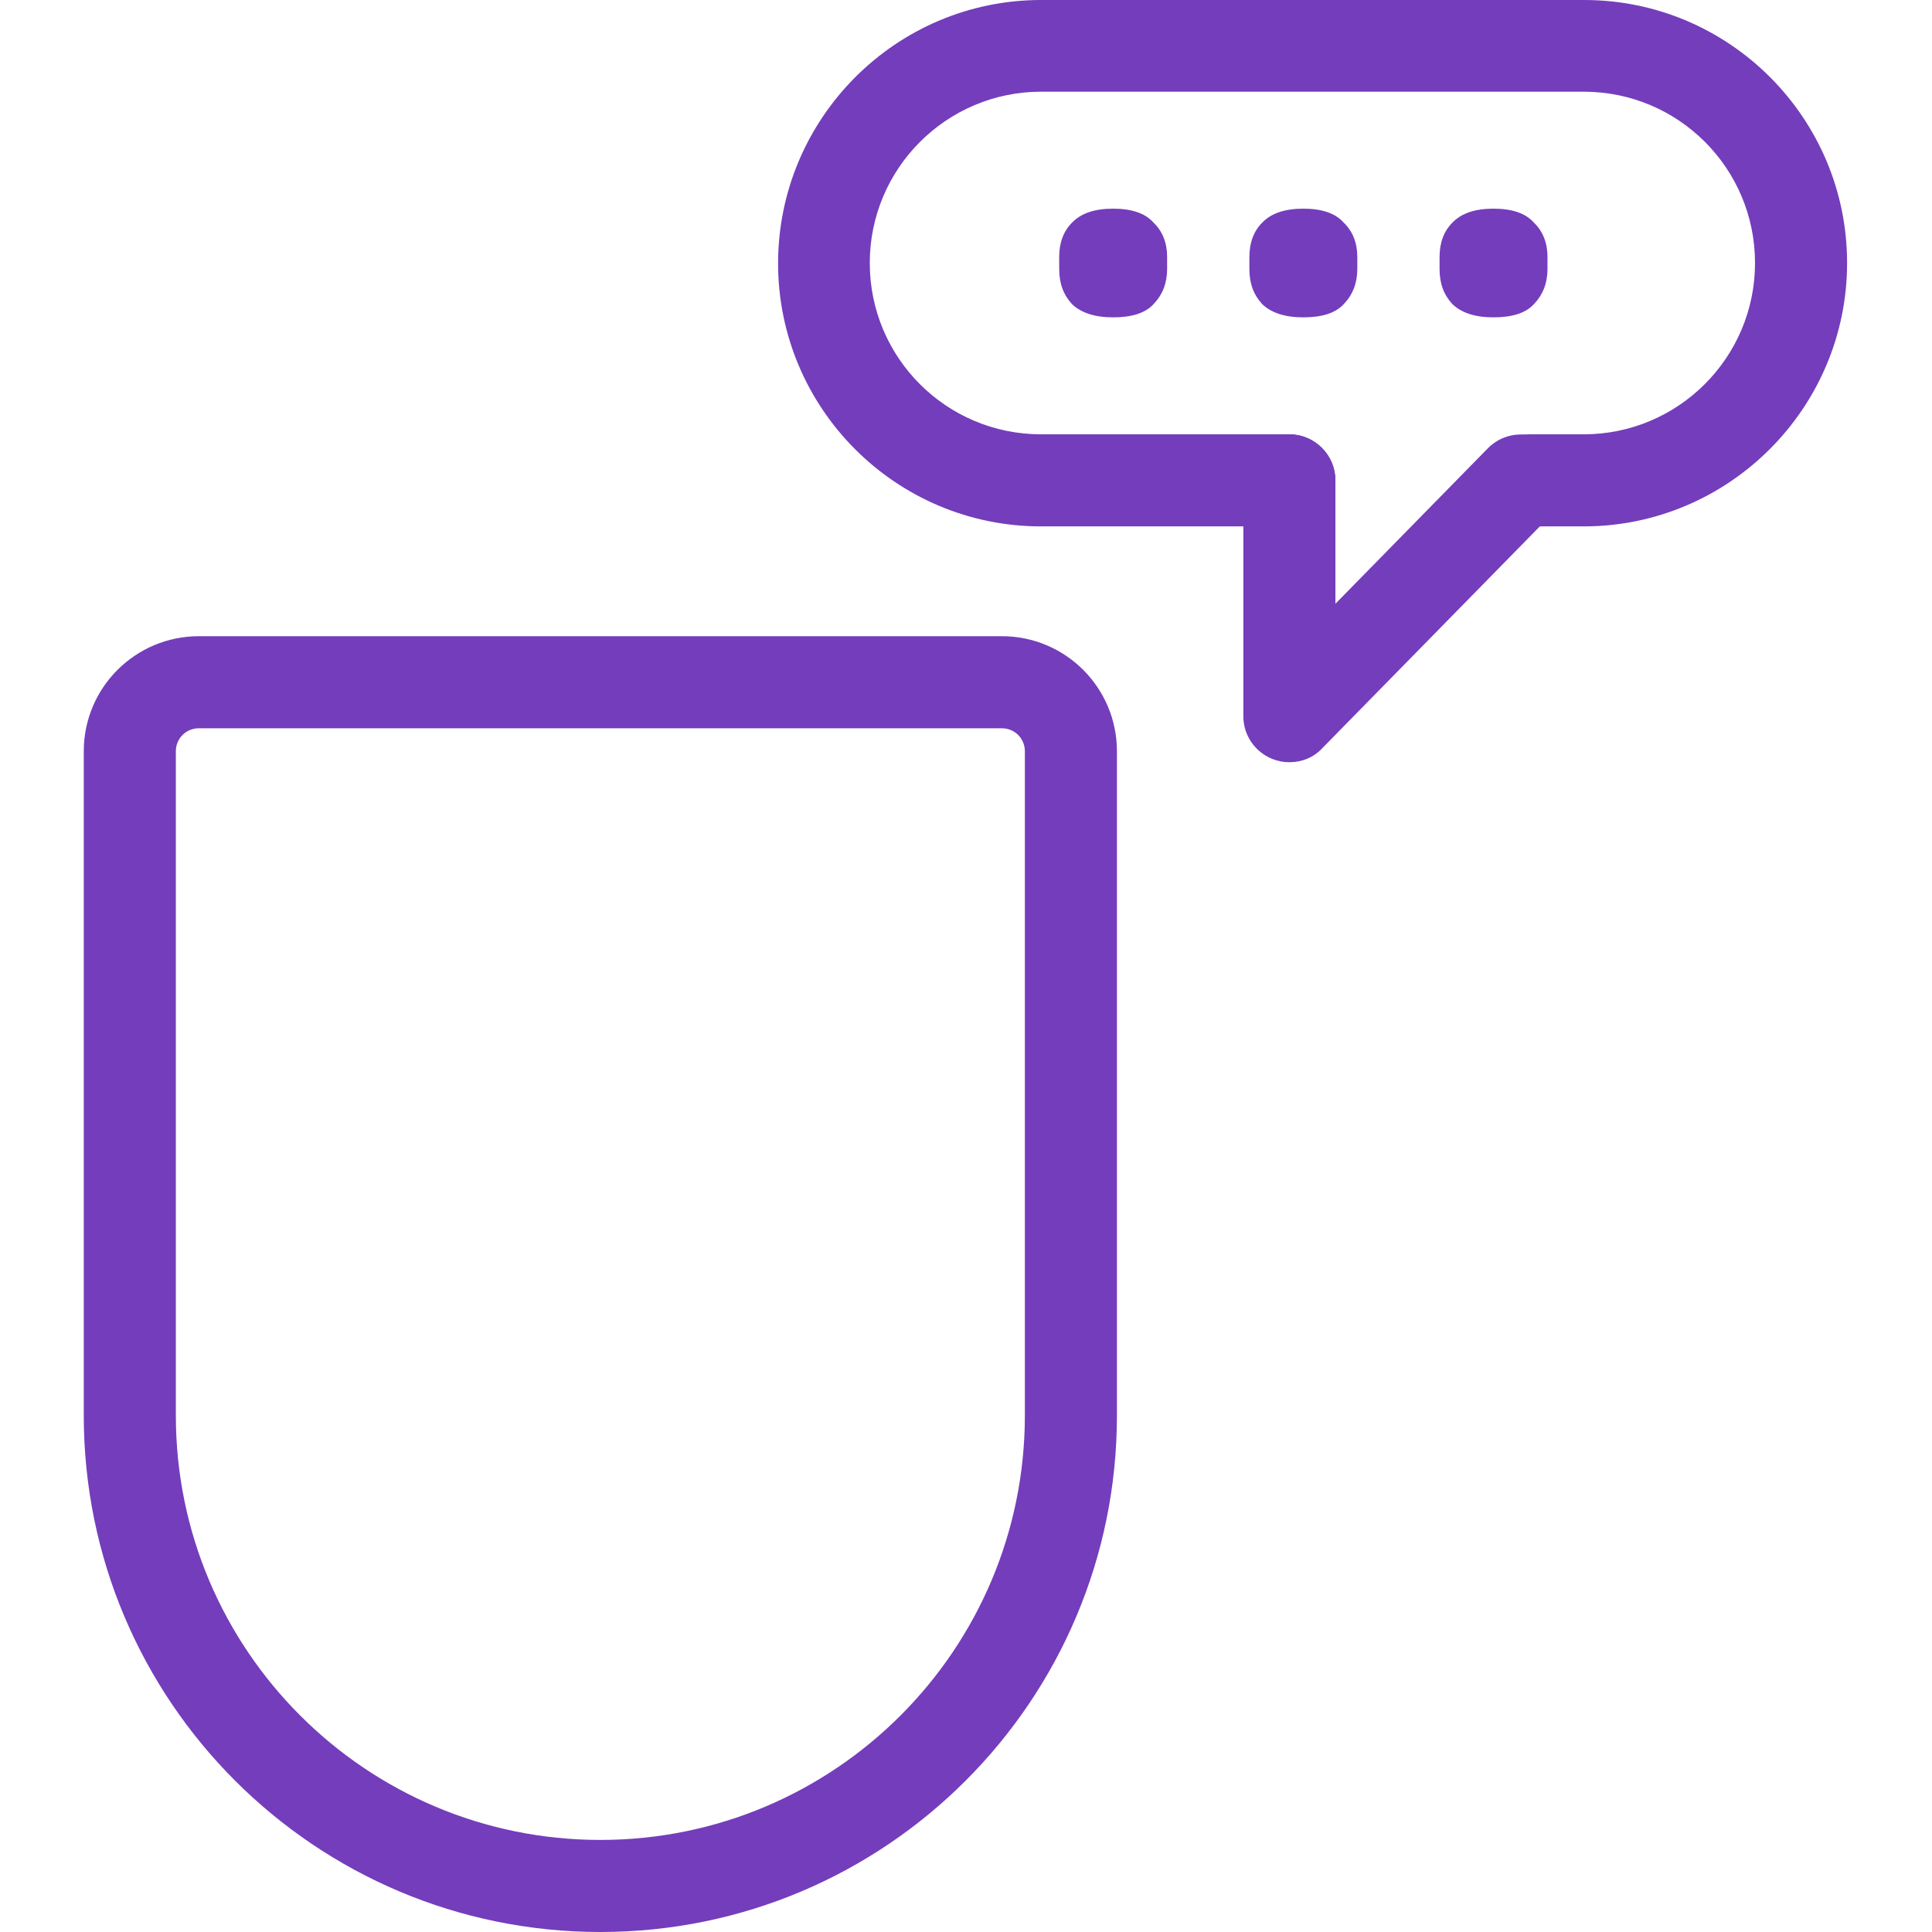
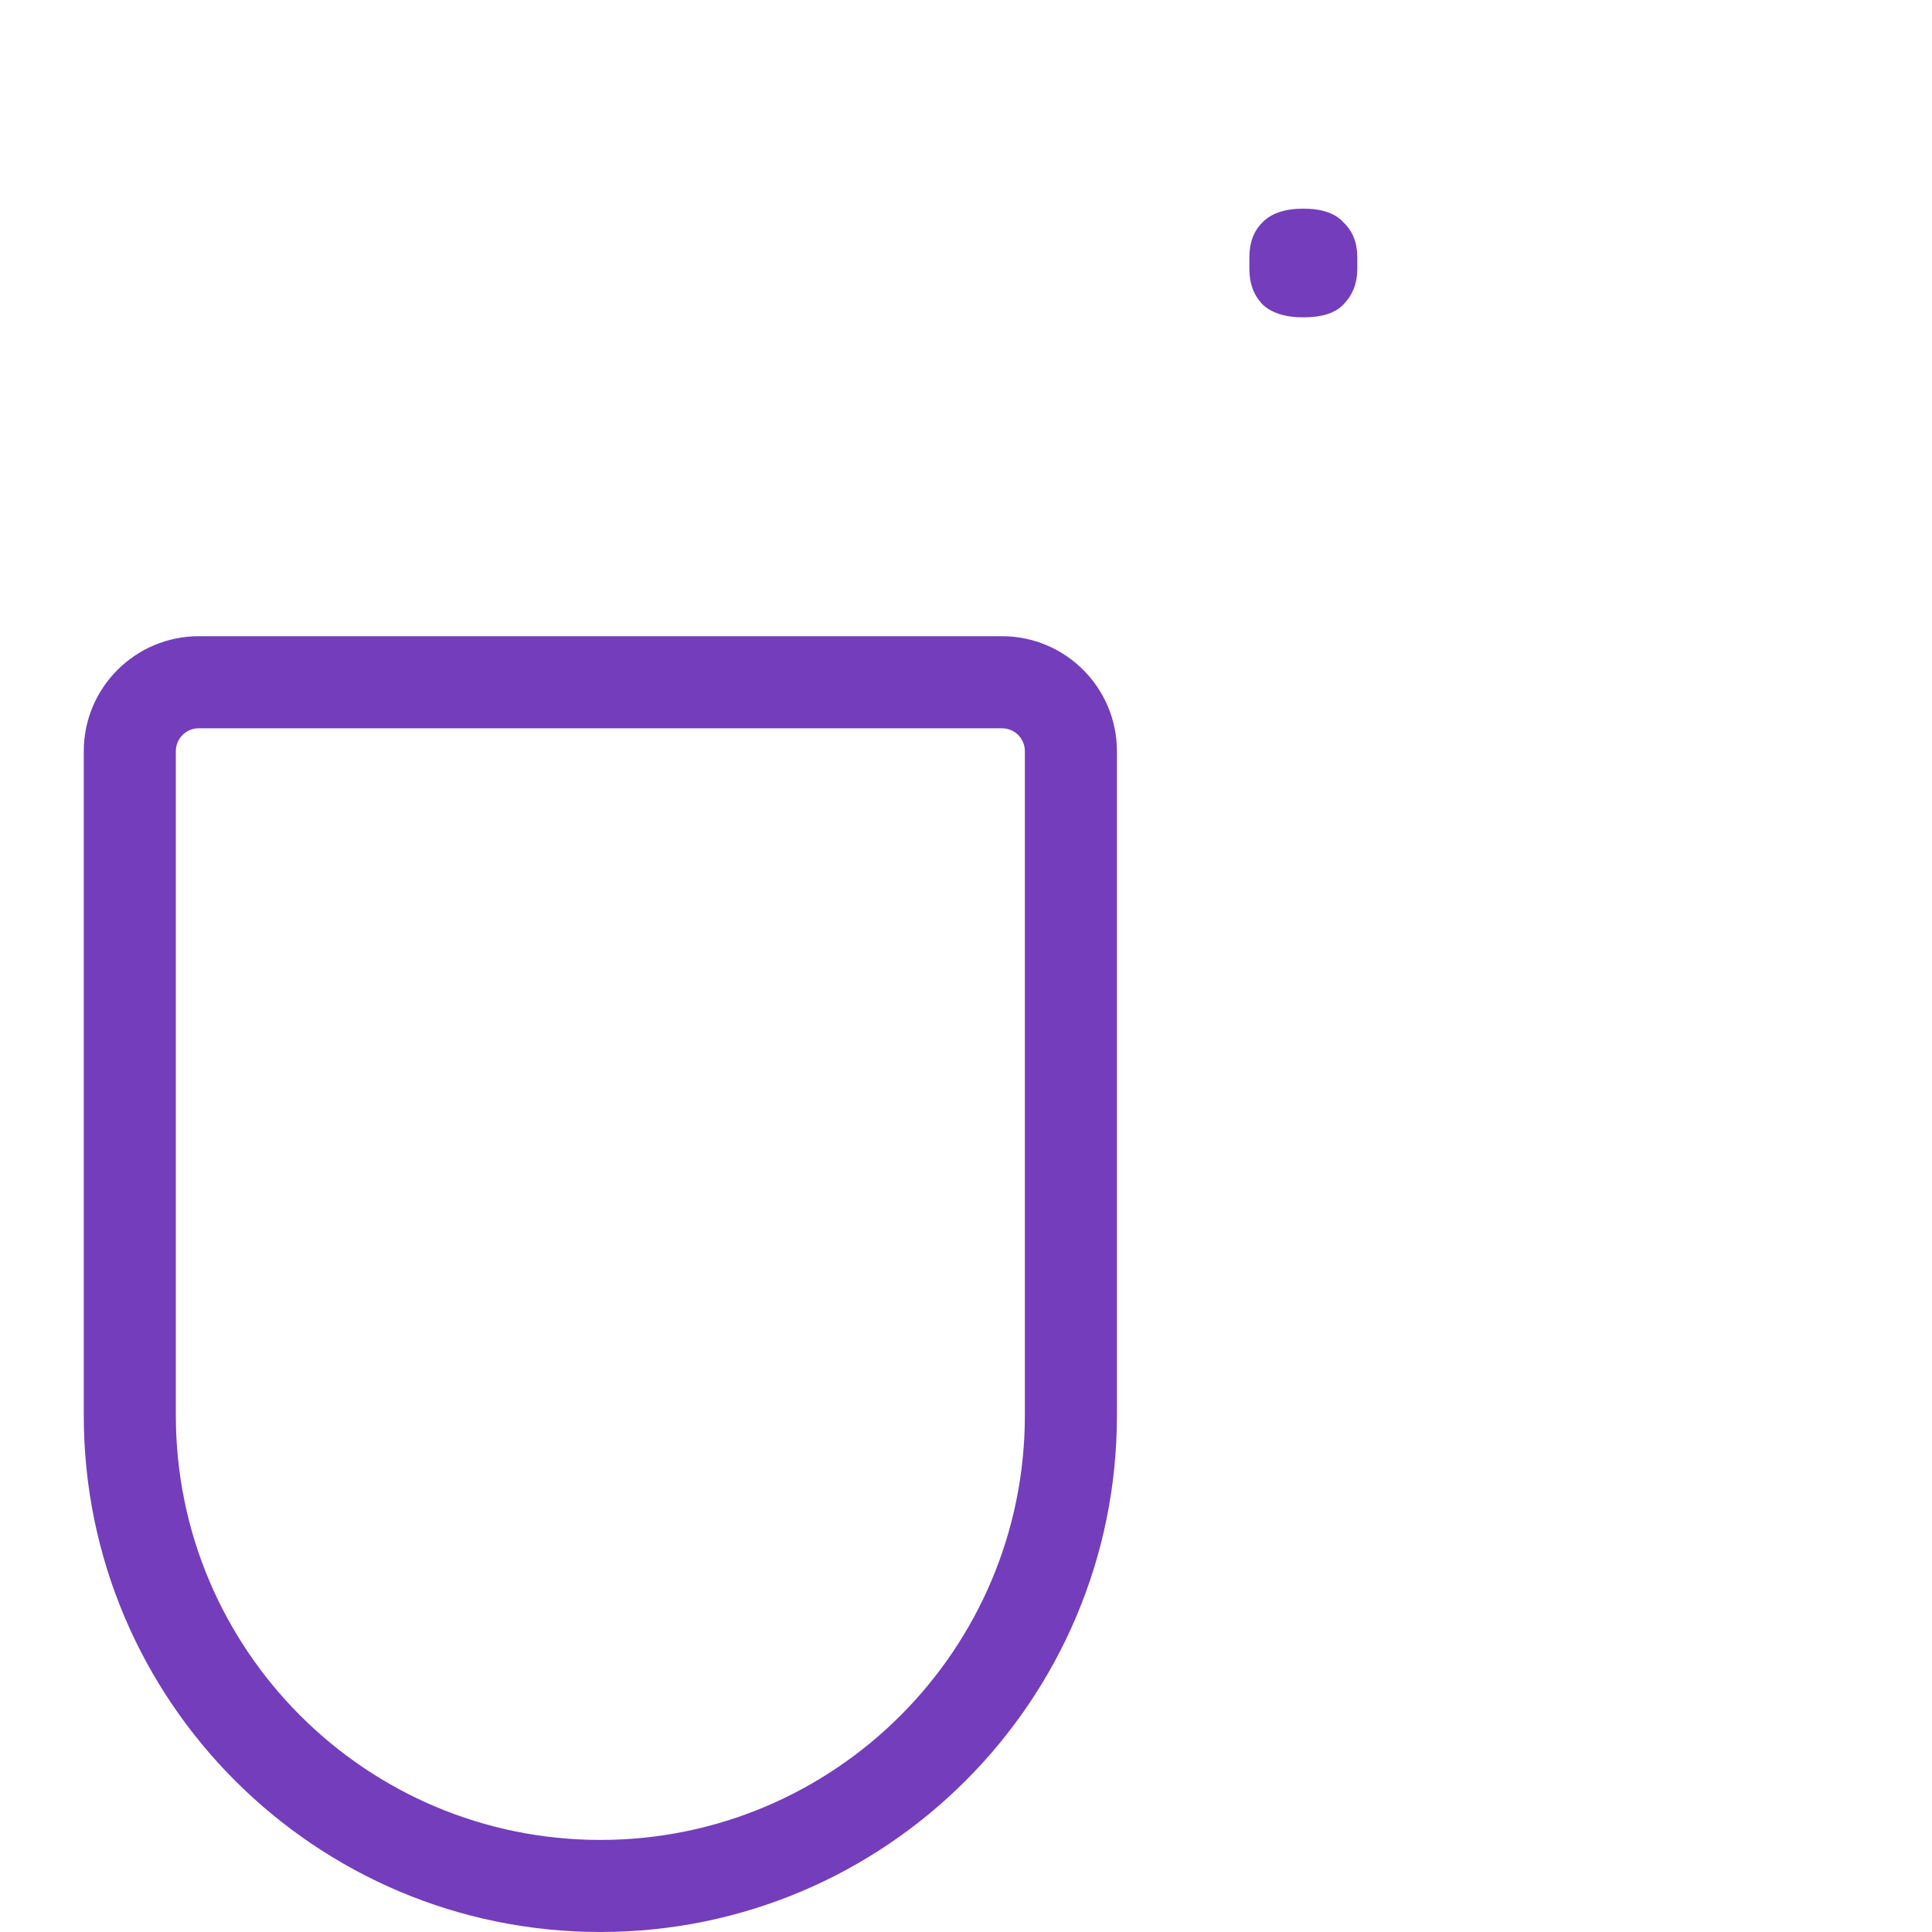
<svg xmlns="http://www.w3.org/2000/svg" version="1.1" id="Layer_1" x="0px" y="0px" viewBox="0 0 512 512" style="enable-background:new 0 0 512 512;" xml:space="preserve">
  <style type="text/css">
	.st0{fill:#743DBC;}
</style>
  <path class="st0" d="M34.4,375.1l-12.2,0l0,0L34.4,375.1z M283.8,375.1l12.2,0v0H283.8z M46.6,199.1c0-3.4,2.7-6.1,6.1-6.1v-24.4  c-16.8,0-30.5,13.6-30.5,30.5H46.6z M46.6,375.1v-176H22.2v176H46.6z M46.6,375.1C46.6,375.1,46.6,375.1,46.6,375.1l-24.4,0  c0,0,0,0,0,0L46.6,375.1z M159.1,487.6c-62.1,0-112.5-50.4-112.5-112.5l-24.4,0c0,75.6,61.3,136.9,136.9,136.9V487.6z M271.6,375.1  c0,62.1-50.4,112.5-112.5,112.5V512c75.6,0,136.9-61.3,136.9-136.9L271.6,375.1z M271.6,375.1L271.6,375.1L271.6,375.1L271.6,375.1  L271.6,375.1L271.6,375.1L271.6,375.1L271.6,375.1L271.6,375.1L271.6,375.1L271.6,375.1L271.6,375.1L271.6,375.1L271.6,375.1  L271.6,375.1L271.6,375.1L271.6,375.1L271.6,375.1L271.6,375.1L271.6,375.1L271.6,375.1C271.6,375.1,271.6,375.1,271.6,375.1  L271.6,375.1L271.6,375.1L271.6,375.1L271.6,375.1L271.6,375.1L271.6,375.1L271.6,375.1L271.6,375.1L271.6,375.1L271.6,375.1  L271.6,375.1C271.6,375.1,271.6,375.1,271.6,375.1L271.6,375.1L271.6,375.1L271.6,375.1L271.6,375.1L271.6,375.1L271.6,375.1  L271.6,375.1L271.6,375.1L271.6,375.1L271.6,375.1L271.6,375.1L271.6,375.1L271.6,375.1L271.6,375.1L271.6,375.1L271.6,375.1  L271.6,375.1L271.6,375.1L271.6,375.1L271.6,375.1L271.6,375.1C271.6,375.1,271.6,375.1,271.6,375.1L271.6,375.1L271.6,375.1  L271.6,375.1L271.6,375.1L271.6,375.1L271.6,375.1L271.6,375.1L271.6,375.1L271.6,375.1L271.6,375.1  C271.6,375.1,271.6,375.1,271.6,375.1L271.6,375.1L271.6,375.1L271.6,375.1L271.6,375.1L271.6,375.1L271.6,375.1L271.6,375.1  L271.6,375.1L271.6,375.1L271.6,375.1L271.6,375.1C271.6,375.1,271.6,375.1,271.6,375.1L271.6,375.1L271.6,375.1L271.6,375.1  L271.6,375.1L271.6,375.1L271.6,375.1L271.6,375.1L271.6,375.1L271.6,375.1L271.6,375.1L271.6,375.1L271.6,375.1L271.6,375.1  L271.6,375.1L271.6,375.1L271.6,375.1L271.6,375.1L271.6,375.1L271.6,375.1L271.6,375.1L271.6,375.1  C271.6,375.1,271.6,375.1,271.6,375.1L271.6,375.1L271.6,375.1L271.6,375.1L271.6,375.1L271.6,375.1L271.6,375.1L271.6,375.1  L271.6,375.1L271.6,375.1L271.6,375.1L271.6,375.1C271.6,375.1,271.6,375.1,271.6,375.1L271.6,375.1L271.6,375.1L271.6,375.1  L271.6,375.1L271.6,375.1L271.6,375.1L271.6,375.1L271.6,375.1L271.6,375.1L271.6,375.1L271.6,375.1L271.6,375.1L271.6,375.1  L271.6,375.1L271.6,375.1L271.6,375.1L271.6,375.1L271.6,375.1L271.6,375.1L271.6,375.1L271.6,375.1  C271.6,375.1,271.6,375.1,271.6,375.1L271.6,375.1L271.6,375.1L271.6,375.1L271.6,375.1L271.6,375.1L271.6,375.1L271.6,375.1  L271.6,375.1L271.6,375.1L271.6,375.1L271.6,375.1C271.6,375.1,271.6,375.1,271.6,375.1L271.6,375.1L271.6,375.1L271.6,375.1  L271.6,375.1L271.6,375.1L271.6,375.1L271.6,375.1L271.6,375.1L271.6,375.1L271.6,375.1C271.6,375.1,271.6,375.1,271.6,375.1  L271.6,375.1L271.6,375.1L271.6,375.1L271.6,375.1L271.6,375.1L271.6,375.1L271.6,375.1L271.6,375.1L271.6,375.1L271.6,375.1  L271.6,375.1L271.6,375.1L271.6,375.1L271.6,375.1L271.6,375.1L271.6,375.1L271.6,375.1L271.6,375.1L271.6,375.1L271.6,375.1  L271.6,375.1C271.6,375.1,271.6,375.1,271.6,375.1L271.6,375.1L271.6,375.1L271.6,375.1L271.6,375.1L271.6,375.1L271.6,375.1  L271.6,375.1L271.6,375.1L271.6,375.1L271.6,375.1L271.6,375.1C271.6,375.1,271.6,375.1,271.6,375.1L271.6,375.1L271.6,375.1  L271.6,375.1L271.6,375.1L271.6,375.1L271.6,375.1L271.6,375.1L271.6,375.1L271.6,375.1L271.6,375.1L271.6,375.1L271.6,375.1  L271.6,375.1L271.6,375.1L271.6,375.1L271.6,375.1L271.6,375.1L271.6,375.1L271.6,375.1L271.6,375.1L271.6,375.1  C271.6,375.1,271.6,375.1,271.6,375.1L271.6,375.1L271.6,375.1L271.6,375.1L271.6,375.1L271.6,375.1L271.6,375.1L271.6,375.1  L271.6,375.1L271.6,375.1L271.6,375.1L271.6,375.1C271.6,375.1,271.6,375.1,271.6,375.1L271.6,375.1L271.6,375.1L271.6,375.1  L271.6,375.1L271.6,375.1L271.6,375.1L271.6,375.1L271.6,375.1L271.6,375.1L271.6,375.1C271.6,375.1,271.6,375.1,271.6,375.1  L271.6,375.1L271.6,375.1L271.6,375.1L271.6,375.1L271.6,375.1L271.6,375.1L271.6,375.1L271.6,375.1L271.6,375.1L271.6,375.1  L271.6,375.1L271.6,375.1L271.6,375.1L271.6,375.1L271.6,375.1L271.6,375.1L271.6,375.1L271.6,375.1L271.6,375.1L271.6,375.1  L271.6,375.1C271.6,375.1,271.6,375.1,271.6,375.1L271.6,375.1L271.6,375.1L271.6,375.1L271.6,375.1L271.6,375.1L271.6,375.1  L271.6,375.1L271.6,375.1L271.6,375.1L271.6,375.1L271.6,375.1C271.6,375.1,271.6,375.1,271.6,375.1L271.6,375.1L271.6,375.1  L271.6,375.1L271.6,375.1L271.6,375.1L271.6,375.1L271.6,375.1L271.6,375.1L271.6,375.1L271.6,375.1L271.6,375.1L271.6,375.1  L271.6,375.1L271.6,375.1L271.6,375.1L271.6,375.1L271.6,375.1L271.6,375.1L271.6,375.1L271.6,375.1L271.6,375.1  C271.6,375.1,271.6,375.1,271.6,375.1L271.6,375.1L271.6,375.1L271.6,375.1L271.6,375.1L271.6,375.1L271.6,375.1L271.6,375.1  L271.6,375.1L271.6,375.1L271.6,375.1L271.6,375.1C271.6,375.1,271.6,375.1,271.6,375.1L271.6,375.1L271.6,375.1L271.6,375.1  L271.6,375.1L271.6,375.1L271.6,375.1L271.6,375.1L271.6,375.1L271.6,375.1L271.6,375.1L271.6,375.1L271.6,375.1L271.6,375.1  L271.6,375.1L271.6,375.1L271.6,375.1L271.6,375.1L271.6,375.1L271.6,375.1L271.6,375.1L271.6,375.1L271.6,375.1L271.6,375.1  L271.6,375.1L271.6,375.1L271.6,375.1L271.6,375.1L271.6,375.1L271.6,375.1L271.6,375.1L271.6,375.1L271.6,375.1  C271.6,375.1,271.6,375.1,271.6,375.1L271.6,375.1L271.6,375.1L271.6,375.1L271.6,375.1L271.6,375.1L271.6,375.1L271.6,375.1  L271.6,375.1L271.6,375.1L271.6,375.1L271.6,375.1C271.6,375.1,271.6,375.1,271.6,375.1L271.6,375.1L271.6,375.1L271.6,375.1  L271.6,375.1L271.6,375.1L271.6,375.1L271.6,375.1L271.6,375.1L271.6,375.1L271.6,375.1L271.6,375.1L271.6,375.1L271.6,375.1  L271.6,375.1L271.6,375.1L271.6,375.1L271.6,375.1L271.6,375.1L271.6,375.1L271.6,375.1L271.6,375.1  C271.6,375.1,271.6,375.1,271.6,375.1L271.6,375.1L271.6,375.1L271.6,375.1L271.6,375.1L271.6,375.1L271.6,375.1L271.6,375.1  L271.6,375.1L271.6,375.1L271.6,375.1L271.6,375.1C271.6,375.1,271.6,375.1,271.6,375.1L271.6,375.1L271.6,375.1L271.6,375.1  L271.6,375.1L271.6,375.1L271.6,375.1L271.6,375.1L271.6,375.1L271.6,375.1L271.6,375.1L271.6,375.1L271.6,375.1L271.6,375.1  L271.6,375.1L271.6,375.1L271.6,375.1L271.6,375.1L271.6,375.1L271.6,375.1L271.6,375.1L271.6,375.1  C271.6,375.1,271.6,375.1,271.6,375.1L271.6,375.1L271.6,375.1L271.6,375.1L271.6,375.1L271.6,375.1L271.6,375.1L271.6,375.1  L271.6,375.1L271.6,375.1L271.6,375.1C271.6,375.1,271.6,375.1,271.6,375.1L271.6,375.1L271.6,375.1L271.6,375.1L271.6,375.1  L271.6,375.1L271.6,375.1L271.6,375.1L271.6,375.1L271.6,375.1L271.6,375.1L271.6,375.1C271.6,375.1,271.6,375.1,271.6,375.1  L271.6,375.1L271.6,375.1L271.6,375.1L271.6,375.1L271.6,375.1L271.6,375.1L271.6,375.1L271.6,375.1L271.6,375.1L271.6,375.1  L271.6,375.1L271.6,375.1L271.6,375.1L271.6,375.1L271.6,375.1L271.6,375.1L271.6,375.1L271.6,375.1L271.6,375.1L271.6,375.1  L271.6,375.1C271.6,375.1,271.6,375.1,271.6,375.1L271.6,375.1L271.6,375.1L271.6,375.1L271.6,375.1L271.6,375.1L271.6,375.1  L271.6,375.1L271.6,375.1L271.6,375.1L271.6,375.1L271.6,375.1C271.6,375.1,271.6,375.1,271.6,375.1L271.6,375.1L271.6,375.1  L271.6,375.1L271.6,375.1L271.6,375.1L271.6,375.1L271.6,375.1L271.6,375.1L271.6,375.1L271.6,375.1L271.6,375.1L271.6,375.1  L271.6,375.1L271.6,375.1L271.6,375.1L271.6,375.1L271.6,375.1L271.6,375.1L271.6,375.1L271.6,375.1L271.6,375.1  C271.6,375.1,271.6,375.1,271.6,375.1L271.6,375.1L271.6,375.1L271.6,375.1L271.6,375.1L271.6,375.1L271.6,375.1L271.6,375.1  L271.6,375.1L271.6,375.1L271.6,375.1C271.6,375.1,271.6,375.1,271.6,375.1L271.6,375.1L271.6,375.1L271.6,375.1L271.6,375.1  L271.6,375.1L271.6,375.1L271.6,375.1L271.6,375.1L271.6,375.1L271.6,375.1L271.6,375.1C271.6,375.1,271.6,375.1,271.6,375.1  L271.6,375.1L271.6,375.1L271.6,375.1L271.6,375.1L271.6,375.1l24.4,0l0,0l0,0l0,0l0,0l0,0c0,0,0,0,0,0l0,0l0,0l0,0l0,0l0,0l0,0l0,0  l0,0l0,0l0,0l0,0c0,0,0,0,0,0l0,0l0,0l0,0l0,0l0,0l0,0l0,0l0,0l0,0l0,0c0,0,0,0,0,0l0,0l0,0l0,0l0,0l0,0l0,0l0,0l0,0l0,0l0,0v0l0,0  l0,0l0,0l0,0l0,0l0,0l0,0l0,0l0,0l0,0c0,0,0,0,0,0l0,0l0,0l0,0l0,0l0,0l0,0l0,0l0,0l0,0l0,0l0,0c0,0,0,0,0,0l0,0l0,0l0,0l0,0l0,0  l0,0l0,0l0,0l0,0l0,0v0l0,0l0,0l0,0l0,0l0,0l0,0l0,0l0,0l0,0l0,0c0,0,0,0,0,0l0,0l0,0l0,0l0,0l0,0l0,0l0,0l0,0l0,0l0,0l0,0  c0,0,0,0,0,0l0,0l0,0l0,0l0,0l0,0l0,0l0,0l0,0l0,0l0,0c0,0,0,0,0,0l0,0l0,0l0,0l0,0l0,0l0,0l0,0l0,0l0,0l0,0v0l0,0l0,0l0,0l0,0l0,0  l0,0l0,0l0,0l0,0l0,0c0,0,0,0,0,0l0,0l0,0l0,0l0,0l0,0l0,0l0,0l0,0l0,0l0,0l0,0c0,0,0,0,0,0l0,0l0,0l0,0l0,0l0,0l0,0l0,0l0,0l0,0  l0,0v0l0,0l0,0l0,0l0,0l0,0l0,0l0,0l0,0l0,0l0,0c0,0,0,0,0,0l0,0l0,0l0,0l0,0l0,0l0,0l0,0l0,0l0,0l0,0l0,0c0,0,0,0,0,0l0,0l0,0l0,0  l0,0l0,0l0,0l0,0l0,0l0,0l0,0v0l0,0l0,0l0,0l0,0l0,0l0,0l0,0l0,0l0,0l0,0v0l0,0l0,0l0,0l0,0l0,0l0,0l0,0l0,0l0,0l0,0c0,0,0,0,0,0  l0,0l0,0l0,0l0,0l0,0l0,0l0,0l0,0l0,0l0,0l0,0c0,0,0,0,0,0l0,0l0,0l0,0l0,0l0,0l0,0l0,0l0,0l0,0l0,0v0l0,0l0,0l0,0l0,0l0,0l0,0l0,0  l0,0l0,0l0,0c0,0,0,0,0,0l0,0l0,0l0,0l0,0l0,0l0,0l0,0l0,0l0,0l0,0l0,0c0,0,0,0,0,0l0,0l0,0l0,0l0,0l0,0l0,0l0,0l0,0l0,0l0,0v0l0,0  l0,0l0,0l0,0l0,0l0,0l0,0l0,0l0,0l0,0c0,0,0,0,0,0l0,0l0,0l0,0l0,0l0,0l0,0l0,0l0,0l0,0l0,0c0,0,0,0,0,0l0,0l0,0l0,0l0,0l0,0l0,0  l0,0l0,0l0,0l0,0l0,0c0,0,0,0,0,0l0,0l0,0l0,0l0,0l0,0l0,0l0,0l0,0l0,0l0,0v0l0,0l0,0l0,0l0,0l0,0l0,0l0,0l0,0l0,0l0,0c0,0,0,0,0,0  l0,0l0,0l0,0l0,0l0,0l0,0l0,0l0,0l0,0l0,0l0,0c0,0,0,0,0,0l0,0l0,0l0,0l0,0l0,0l0,0l0,0l0,0l0,0l0,0v0l0,0l0,0l0,0l0,0l0,0l0,0l0,0  l0,0l0,0l0,0c0,0,0,0,0,0l0,0l0,0l0,0l0,0l0,0l0,0l0,0l0,0l0,0l0,0c0,0,0,0,0,0l0,0l0,0l0,0l0,0l0,0l0,0l0,0l0,0l0,0l0,0l0,0  c0,0,0,0,0,0l0,0l0,0l0,0l0,0l0,0l0,0l0,0l0,0l0,0l0,0v0l0,0l0,0l0,0l0,0l0,0l0,0l0,0l0,0l0,0l0,0c0,0,0,0,0,0l0,0l0,0l0,0l0,0l0,0  l0,0l0,0l0,0l0,0l0,0l0,0c0,0,0,0,0,0l0,0l0,0l0,0l0,0l0,0l0,0l0,0l0,0l0,0l0,0v0l0,0l0,0l0,0l0,0l0,0l0,0l0,0l0,0l0,0l0,0  c0,0,0,0,0,0l0,0l0,0l0,0l0,0l0,0l0,0l0,0l0,0l0,0l0,0l0,0c0,0,0,0,0,0l0,0l0,0l0,0l0,0l0,0l0,0l0,0l0,0l0,0l0,0c0,0,0,0,0,0l0,0  l0,0l0,0l0,0l0,0l0,0l0,0l0,0l0,0l0,0v0l0,0l0,0l0,0l0,0l0,0l0,0l0,0l0,0l0,0l0,0c0,0,0,0,0,0l0,0l0,0l0,0l0,0l0,0l0,0l0,0l0,0l0,0  l0,0l0,0c0,0,0,0,0,0l0,0l0,0l0,0l0,0l0,0l0,0l0,0l0,0l0,0l0,0v0l0,0l0,0l0,0l0,0l0,0l0,0l0,0l0,0l0,0H271.6z M271.6,199.1v176H296  v-176H271.6z M265.5,193c3.4,0,6.1,2.7,6.1,6.1H296c0-16.8-13.6-30.5-30.5-30.5V193z M52.7,193h212.8v-24.4H52.7V193z" />
-   <path class="st0" d="M295,84.1c-4.9,0-8.5-1.2-10.9-3.5c-2.3-2.5-3.4-5.5-3.4-9.3v-3.2c0-3.7,1.1-6.8,3.4-9.1  c2.4-2.5,6-3.7,10.9-3.7s8.5,1.2,10.7,3.7c2.4,2.3,3.6,5.4,3.6,9.1v3.2c0,3.7-1.2,6.8-3.6,9.3C303.5,83,299.9,84.1,295,84.1z" />
  <path class="st0" d="M345.4,84.1c-4.9,0-8.5-1.2-10.9-3.5c-2.3-2.5-3.4-5.5-3.4-9.3v-3.2c0-3.7,1.1-6.8,3.4-9.1  c2.4-2.5,6-3.7,10.9-3.7s8.5,1.2,10.7,3.7c2.4,2.3,3.6,5.4,3.6,9.1v3.2c0,3.7-1.2,6.8-3.6,9.3C353.9,83,350.3,84.1,345.4,84.1z" />
-   <path class="st0" d="M395.8,84.1c-4.9,0-8.5-1.2-10.9-3.5c-2.3-2.5-3.4-5.5-3.4-9.3v-3.2c0-3.7,1.1-6.8,3.4-9.1  c2.4-2.5,6-3.7,10.9-3.7c4.9,0,8.5,1.2,10.7,3.7c2.4,2.3,3.6,5.4,3.6,9.1v3.2c0,3.7-1.2,6.8-3.6,9.3C404.3,83,400.7,84.1,395.8,84.1  z" />
-   <path class="st0" d="M419.7,139.5h-14.4c-6.7,0-12.2-5.5-12.2-12.2s5.5-12.2,12.2-12.2h14.4c25,0,45.4-20.3,45.4-45.4  s-20.3-45.4-45.4-45.4H275.9c-25,0-45.4,20.3-45.4,45.4s20.3,45.4,45.4,45.4h65.8c6.7,0,12.2,5.5,12.2,12.2s-5.5,12.2-12.2,12.2  h-65.8c-38.5,0-69.7-31.3-69.7-69.7S237.4,0,275.9,0h143.9c38.5,0,69.7,31.3,69.7,69.7S458.2,139.5,419.7,139.5z" />
-   <path class="st0" d="M341.7,202c-1.6,0-3.1-0.3-4.6-0.9c-4.6-1.9-7.6-6.3-7.6-11.3v-62.5c0-6.7,5.5-12.2,12.2-12.2  c6.7,0,12.2,5.5,12.2,12.2V160l40.4-41.2c4.7-4.8,12.4-4.9,17.2-0.2c4.8,4.7,4.9,12.4,0.2,17.2l-61.3,62.5  C348.1,200.8,344.9,202,341.7,202z" />
</svg>